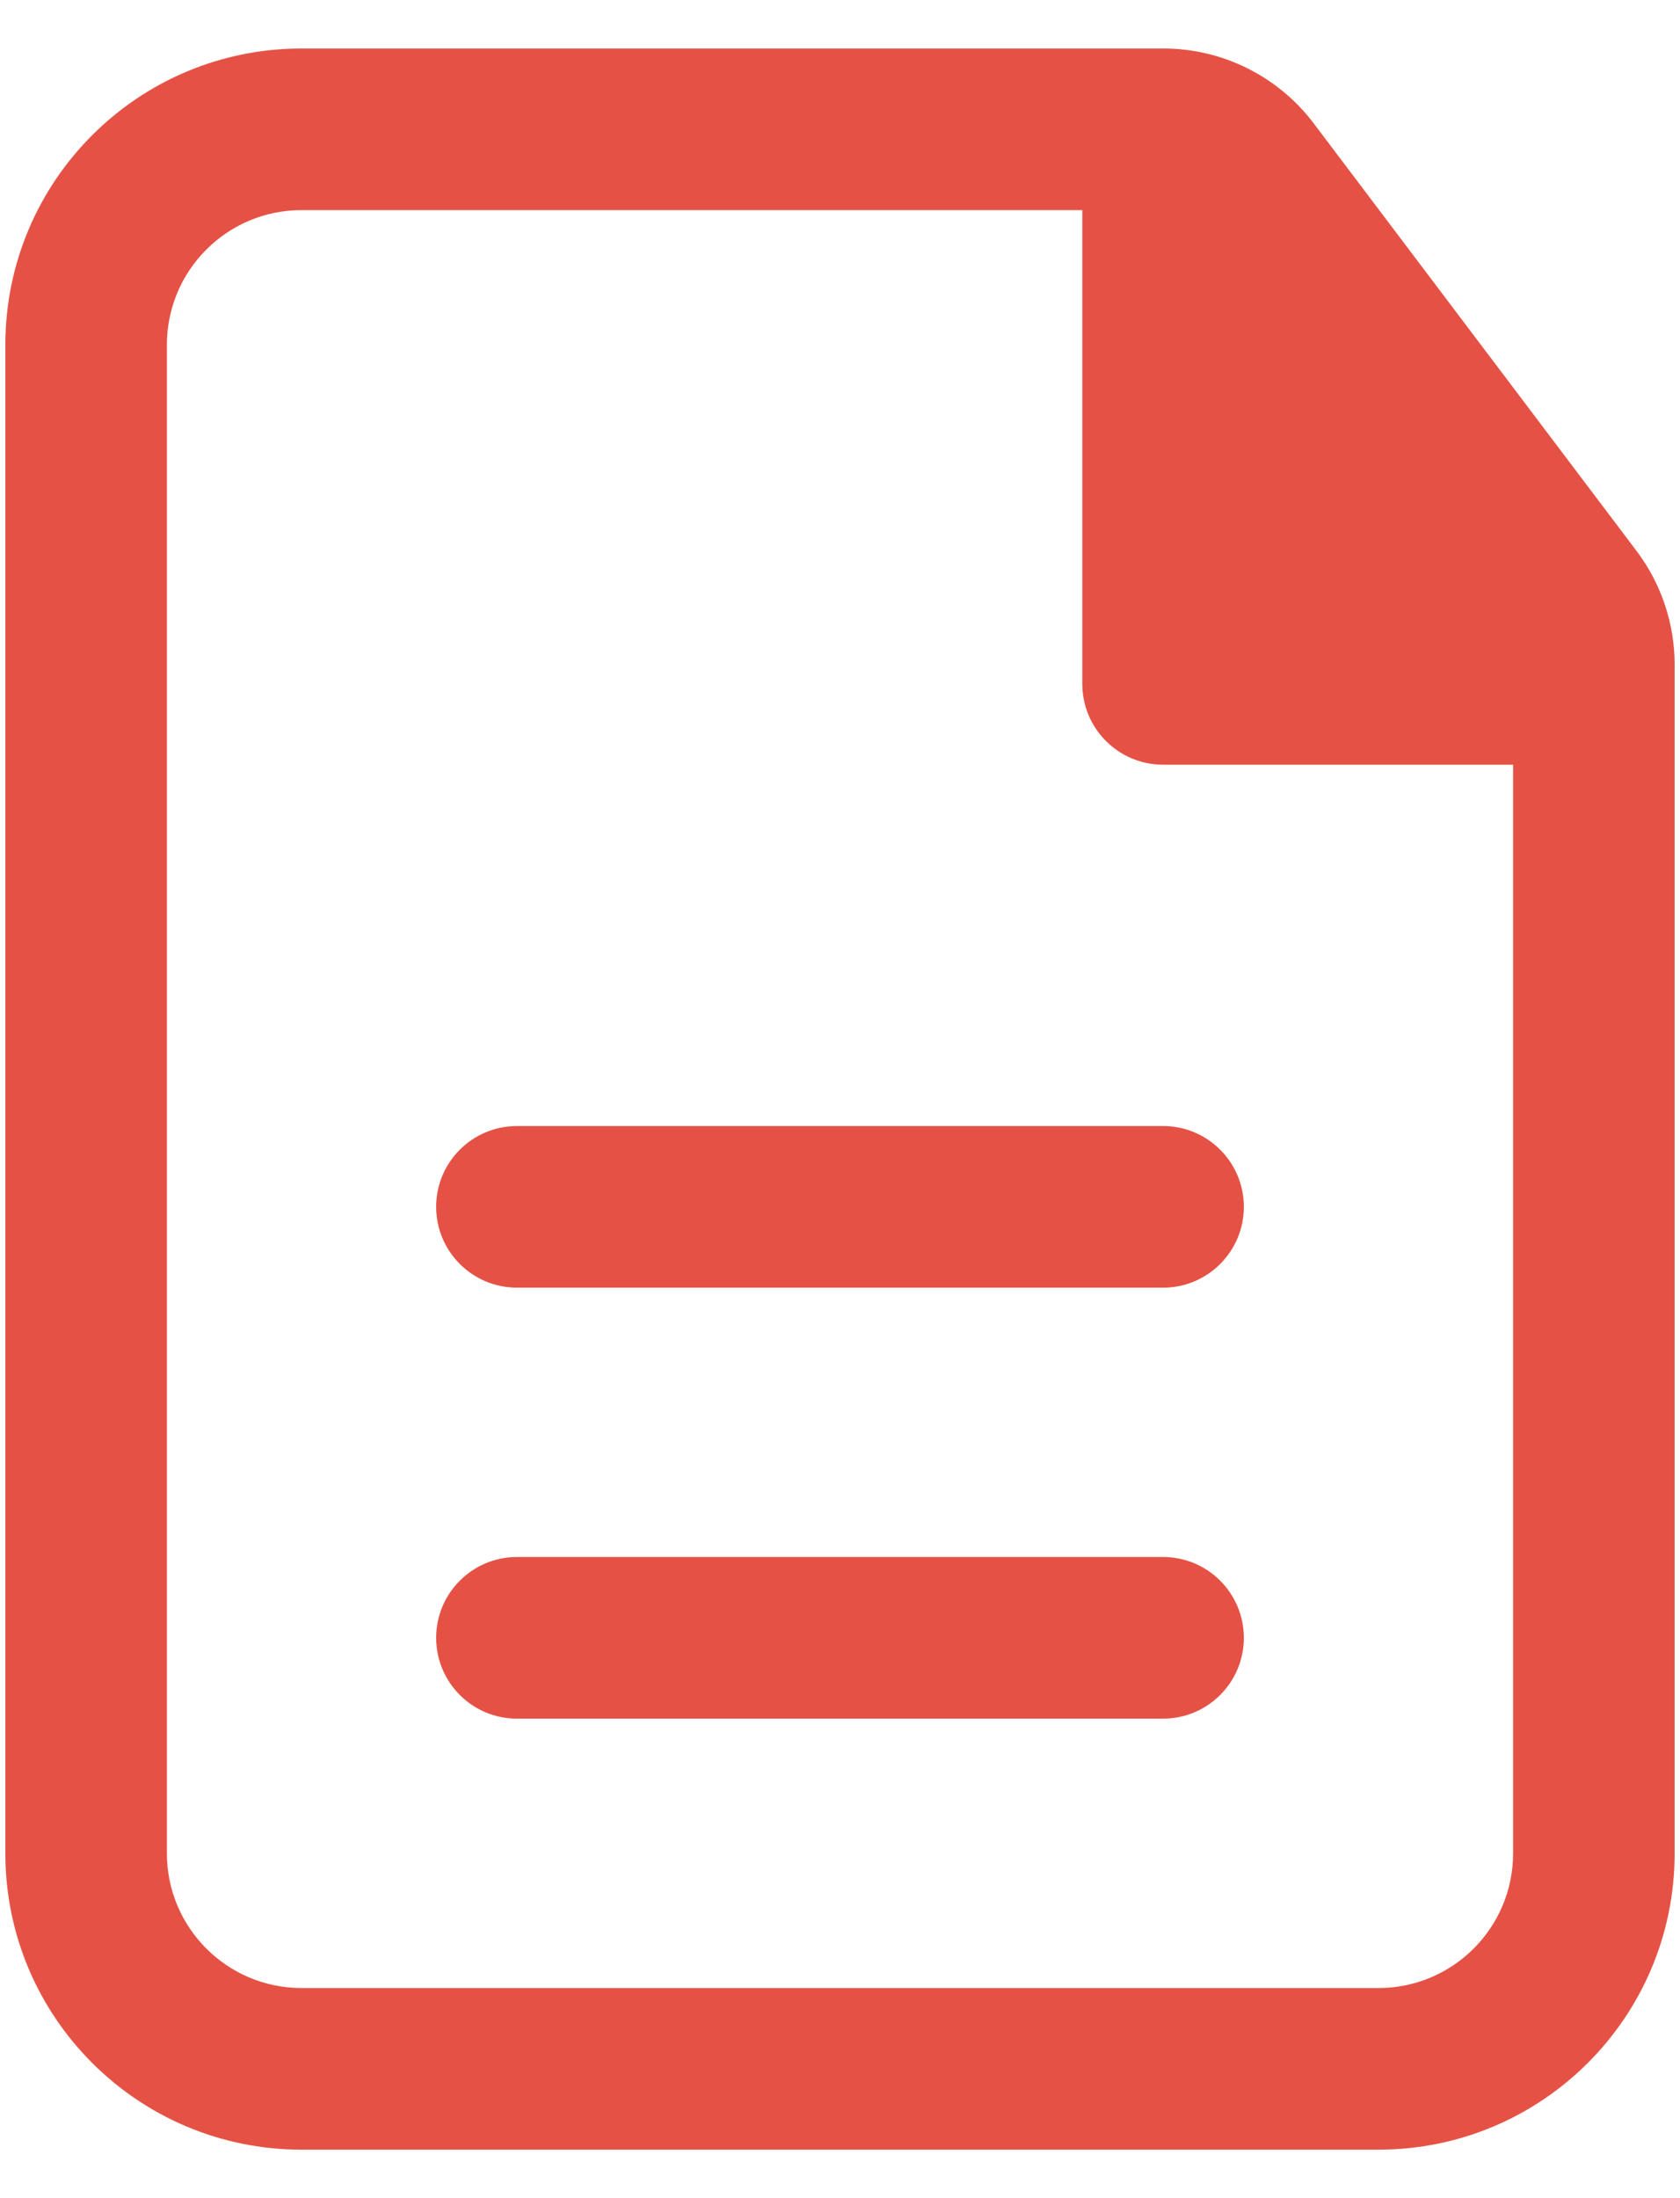
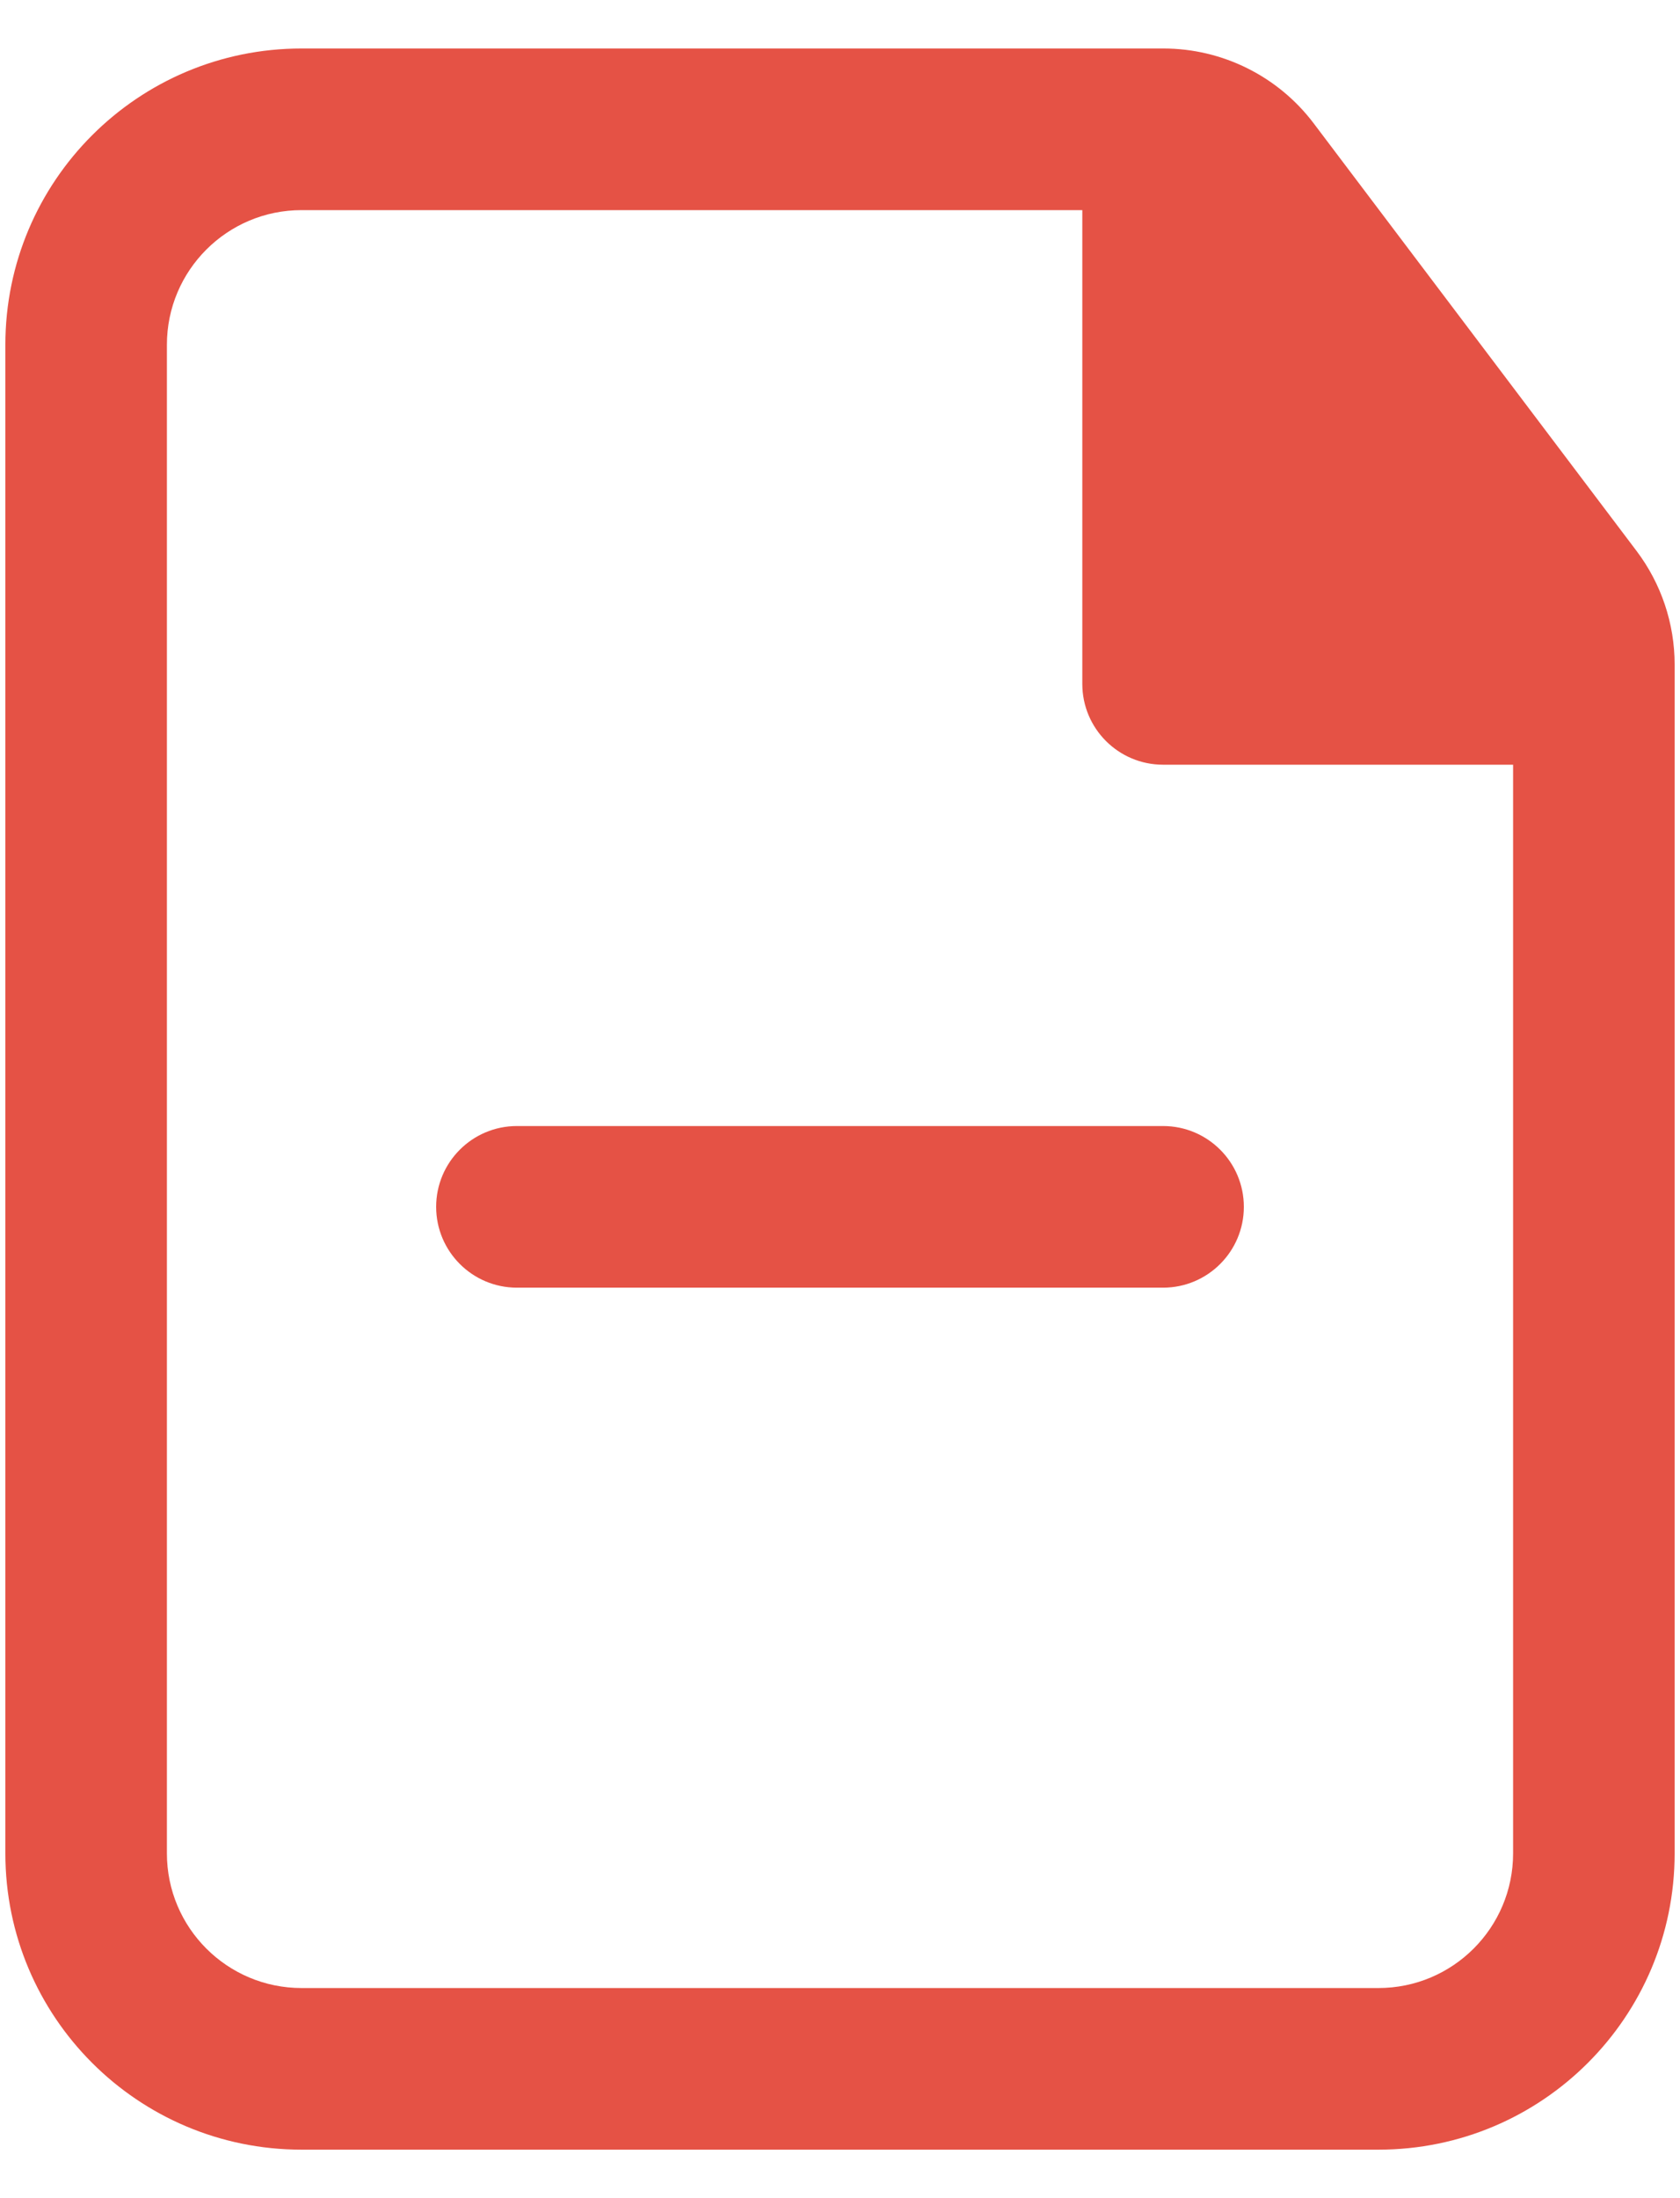
<svg xmlns="http://www.w3.org/2000/svg" width="26" height="34" viewBox="0 0 26 34" fill="none">
  <path d="M19.25 18.667C19.25 17.976 18.69 17.417 18 17.417H8C7.31 17.417 6.75 17.976 6.75 18.667C6.75 19.357 7.31 19.917 8 19.917H18C18.69 19.917 19.25 19.357 19.25 18.667Z" fill="#E55245" />
-   <path d="M19.25 25.333C19.25 24.643 18.69 24.083 18 24.083H8C7.31 24.083 6.75 24.643 6.75 25.333C6.75 26.024 7.31 26.583 8 26.583H18C18.69 26.583 19.25 26.024 19.25 25.333Z" fill="#E55245" />
  <path fill-rule="evenodd" clip-rule="evenodd" d="M4.667 0.75C2.135 0.75 0.083 2.802 0.083 5.333V28.667C0.083 31.198 2.135 33.25 4.667 33.25H21.333C23.865 33.25 25.917 31.198 25.917 28.667V10.279C25.917 9.645 25.71 9.028 25.327 8.521L20.331 1.908C19.78 1.179 18.918 0.75 18.004 0.75H4.667ZM2.583 5.333C2.583 4.183 3.516 3.25 4.667 3.25H16.75V10.578C16.75 11.269 17.31 11.828 18 11.828H23.417V28.667C23.417 29.817 22.484 30.75 21.333 30.75H4.667C3.516 30.75 2.583 29.817 2.583 28.667V5.333Z" fill="#E55245" />
</svg>